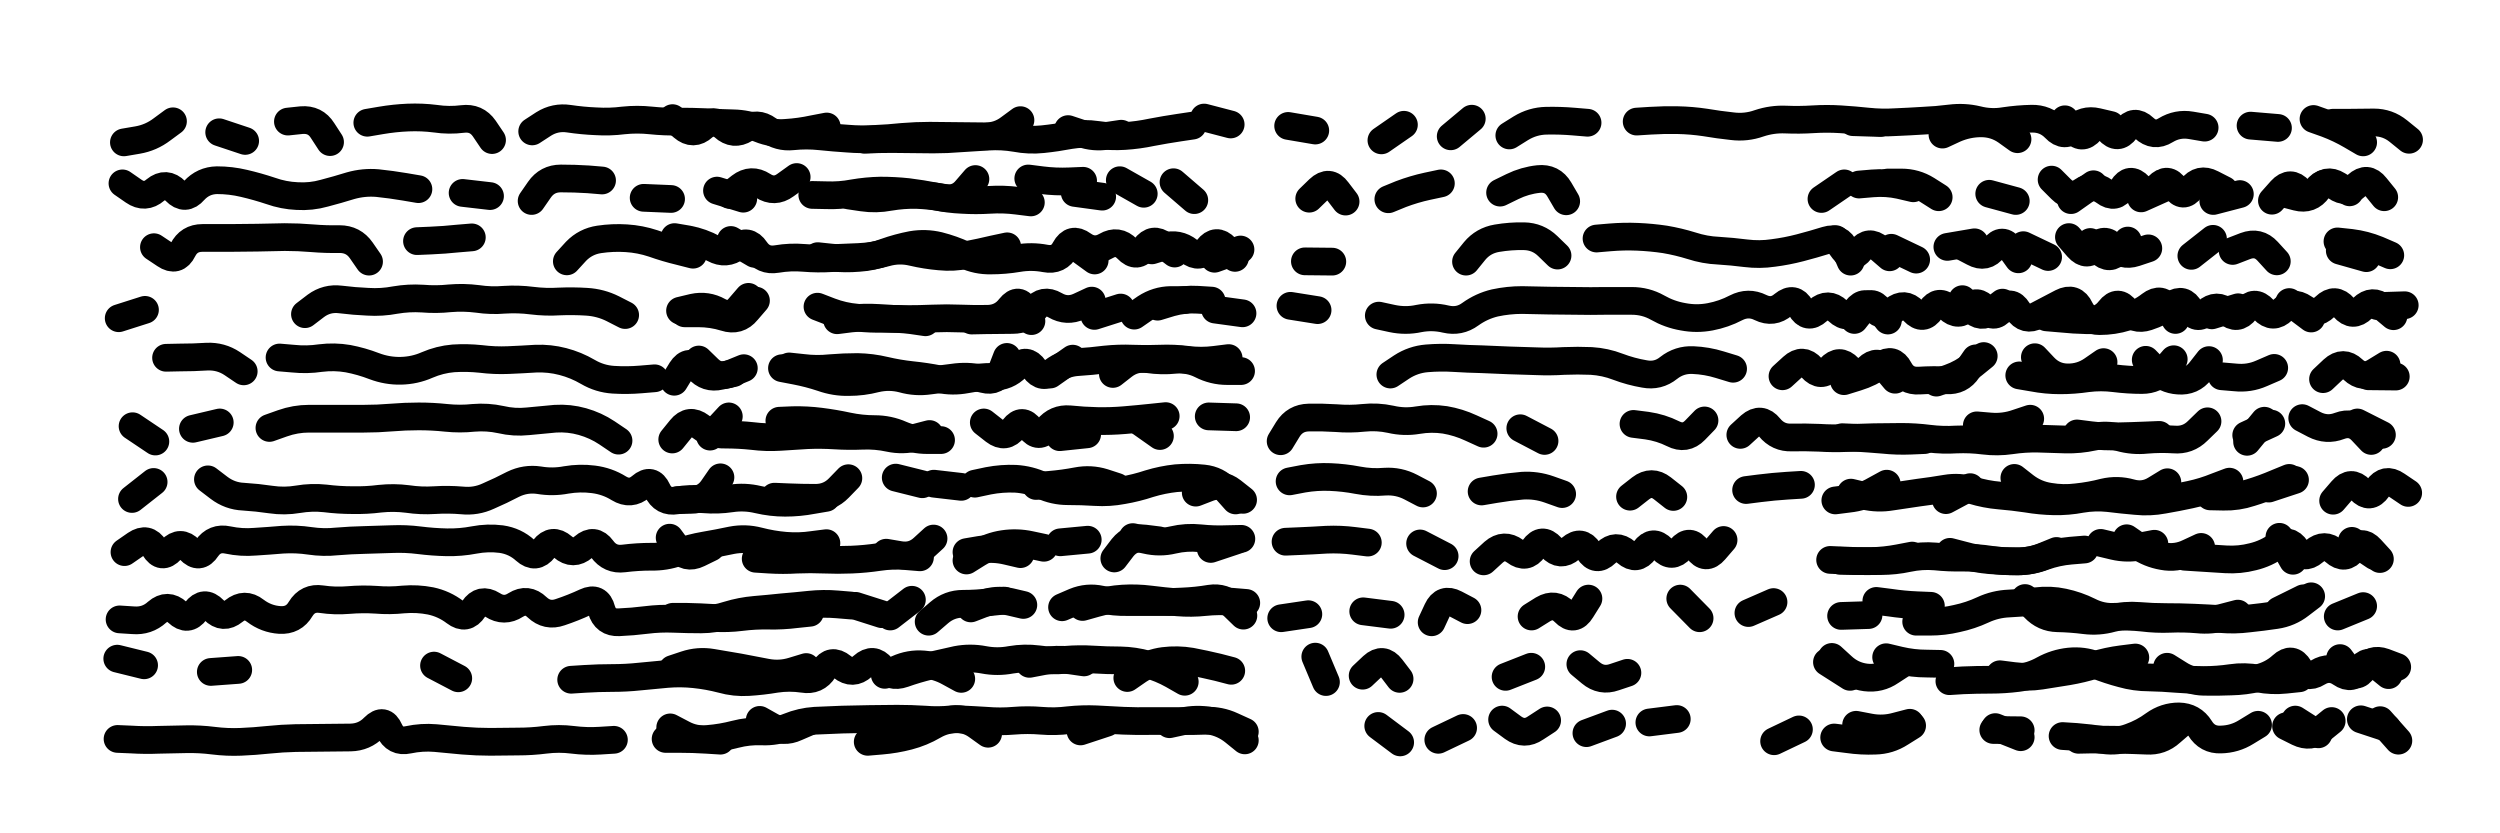
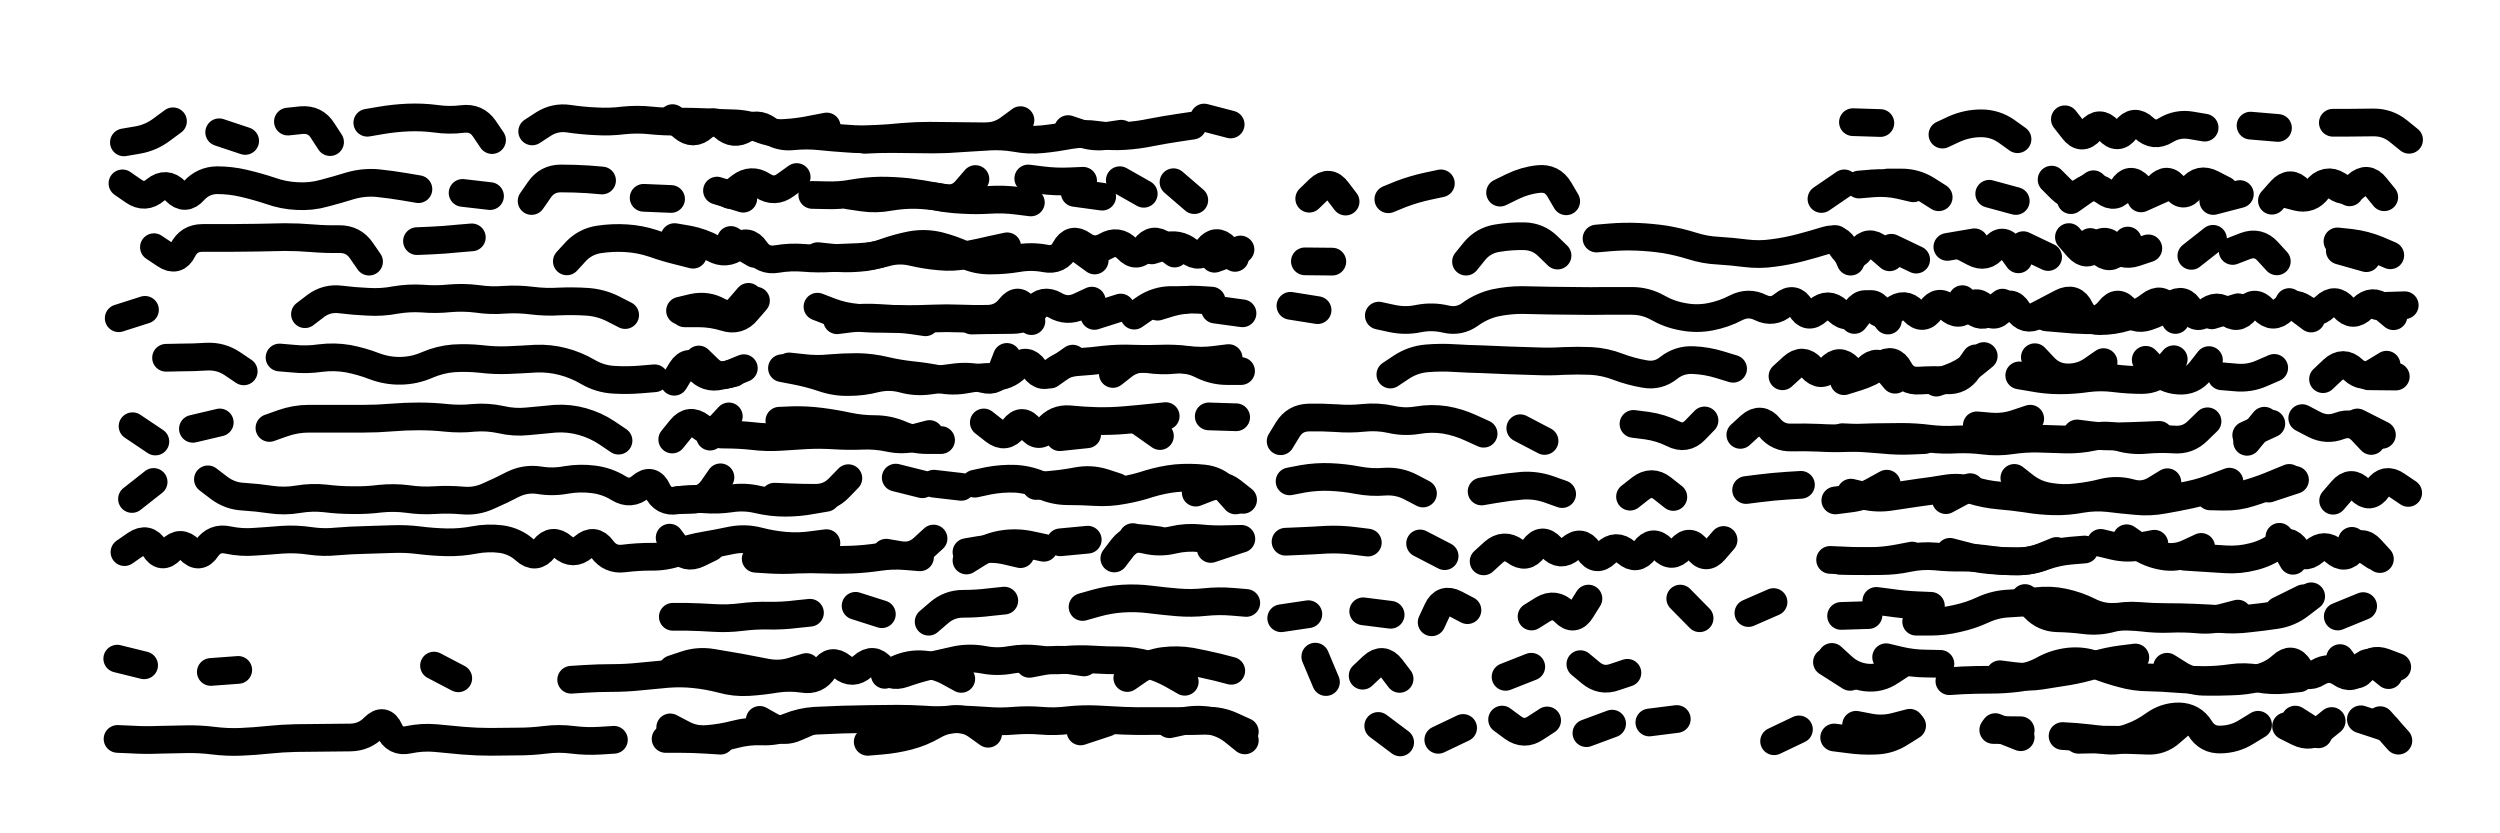
<svg xmlns="http://www.w3.org/2000/svg" viewBox="0 0 8658 2886">
  <title>Infinite Scribble #3022</title>
  <defs>
    <filter id="piece_3022_3_1_filter" x="-100" y="-100" width="8858" height="3086" filterUnits="userSpaceOnUse">
      <feGaussianBlur in="SourceGraphic" result="lineShape_1" stdDeviation="4800e-3" />
      <feColorMatrix in="lineShape_1" result="lineShape" type="matrix" values="1 0 0 0 0  0 1 0 0 0  0 0 1 0 0  0 0 0 5760e-3 -2880e-3" />
      <feGaussianBlur in="lineShape" result="shrank_blurred" stdDeviation="11000e-3" />
      <feColorMatrix in="shrank_blurred" result="shrank" type="matrix" values="1 0 0 0 0 0 1 0 0 0 0 0 1 0 0 0 0 0 9300e-3 -5800e-3" />
      <feColorMatrix in="lineShape" result="border_filled" type="matrix" values="0.6 0 0 0 -0.4  0 0.6 0 0 -0.4  0 0 0.6 0 -0.4  0 0 0 1 0" />
      <feComposite in="border_filled" in2="shrank" result="border" operator="out" />
      <feOffset in="lineShape" result="shapes_linestyle_bottom3" dx="23040e-3" dy="23040e-3" />
      <feOffset in="lineShape" result="shapes_linestyle_bottom2" dx="15360e-3" dy="15360e-3" />
      <feOffset in="lineShape" result="shapes_linestyle_bottom1" dx="7680e-3" dy="7680e-3" />
      <feMerge result="shapes_linestyle_bottom">
        <feMergeNode in="shapes_linestyle_bottom3" />
        <feMergeNode in="shapes_linestyle_bottom2" />
        <feMergeNode in="shapes_linestyle_bottom1" />
      </feMerge>
      <feGaussianBlur in="shapes_linestyle_bottom" result="shapes_linestyle_bottomcontent_blurred" stdDeviation="11000e-3" />
      <feColorMatrix in="shapes_linestyle_bottomcontent_blurred" result="shapes_linestyle_bottomcontent" type="matrix" values="1 0 0 0 0 0 1 0 0 0 0 0 1 0 0 0 0 0 9300e-3 -5800e-3" />
      <feColorMatrix in="shapes_linestyle_bottomcontent" result="shapes_linestyle_bottomdark" type="matrix" values="0.6 0 0 0 -0.1  0 0.6 0 0 -0.1  0 0 0.6 0 -0.1  0 0 0 1 0" />
      <feColorMatrix in="shapes_linestyle_bottom" result="shapes_linestyle_bottomborderblack" type="matrix" values="0.6 0 0 0 -0.4  0 0.6 0 0 -0.4  0 0 0.6 0 -0.4  0 0 0 1 0" />
      <feGaussianBlur in="lineShape" result="shapes_linestyle_frontshrank_blurred" stdDeviation="11000e-3" />
      <feColorMatrix in="shapes_linestyle_frontshrank_blurred" result="shapes_linestyle_frontshrank" type="matrix" values="1 0 0 0 0 0 1 0 0 0 0 0 1 0 0 0 0 0 9300e-3 -5800e-3" />
      <feMerge result="shapes_linestyle">
        <feMergeNode in="shapes_linestyle_bottomborderblack" />
        <feMergeNode in="shapes_linestyle_bottomdark" />
        <feMergeNode in="shapes_linestyle_frontshrank" />
      </feMerge>
      <feComposite in="shapes_linestyle" in2="shrank" result="shapes_linestyle_cropped" operator="over" />
      <feComposite in="border" in2="shapes_linestyle_cropped" result="shapes" operator="over" />
    </filter>
    <filter id="piece_3022_3_1_shadow" x="-100" y="-100" width="8858" height="3086" filterUnits="userSpaceOnUse">
      <feColorMatrix in="SourceGraphic" result="result_blackened" type="matrix" values="0 0 0 0 0  0 0 0 0 0  0 0 0 0 0  0 0 0 0.8 0" />
      <feGaussianBlur in="result_blackened" result="result_blurred" stdDeviation="28800e-3" />
      <feComposite in="SourceGraphic" in2="result_blurred" result="result" operator="over" />
    </filter>
    <filter id="piece_3022_3_1_overall" x="-100" y="-100" width="8858" height="3086" filterUnits="userSpaceOnUse">
      <feTurbulence result="background_texture_bumps" type="fractalNoise" baseFrequency="67e-3" numOctaves="3" />
      <feDiffuseLighting in="background_texture_bumps" result="background_texture" surfaceScale="1" diffuseConstant="2" lighting-color="#555">
        <feDistantLight azimuth="225" elevation="20" />
      </feDiffuseLighting>
      <feMorphology in="SourceGraphic" result="background_glow_1_thicken" operator="dilate" radius="29600e-3" />
      <feColorMatrix in="background_glow_1_thicken" result="background_glow_1_thicken_colored" type="matrix" values="1 0 0 0 -0.2  0 1 0 0 -0.2  0 0 1 0 -0.2  0 0 0 0.8 0" />
      <feGaussianBlur in="background_glow_1_thicken_colored" result="background_glow_1" stdDeviation="296000e-3" />
      <feMorphology in="SourceGraphic" result="background_glow_2_thicken" operator="dilate" radius="22200e-3" />
      <feColorMatrix in="background_glow_2_thicken" result="background_glow_2_thicken_colored" type="matrix" values="0 0 0 0 0  0 0 0 0 0  0 0 0 0 0  0 0 0 1 0" />
      <feGaussianBlur in="background_glow_2_thicken_colored" result="background_glow_2" stdDeviation="29600e-3" />
      <feComposite in="background_glow_1" in2="background_glow_2" result="background_glow" operator="out" />
      <feBlend in="background_glow" in2="background_texture" result="background_merged" mode="lighten" />
      <feColorMatrix in="background_merged" result="background" type="matrix" values="0.2 0 0 0 0  0 0.2 0 0 0  0 0 0.2 0 0  0 0 0 1 0" />
    </filter>
    <clipPath id="piece_3022_3_1_clip">
      <rect x="0" y="0" width="8658" height="2886" />
    </clipPath>
    <g id="layer_2" filter="url(#piece_3022_3_1_filter)" stroke-width="96" stroke-linecap="round" fill="none">
      <path d="M 1797 409 Q 1797 409 1837 383 Q 1877 358 1924 365 Q 1971 372 2018 374 Q 2066 377 2113 371 Q 2161 366 2208 371 Q 2256 376 2303 375 Q 2351 375 2398 377 Q 2446 380 2493 381 Q 2541 382 2585 400 Q 2629 418 2676 414 Q 2724 411 2770 401 L 2817 392 M 1226 379 Q 1226 379 1273 371 Q 1320 363 1367 361 Q 1415 359 1462 365 Q 1509 372 1556 366 Q 1604 360 1631 399 L 1658 439 M 713 412 L 803 442 M 553 374 Q 553 374 515 402 Q 477 431 430 439 L 383 447 M 1097 446 Q 1097 446 1071 406 Q 1046 366 998 370 L 951 375 M 4084 389 Q 4084 389 4037 396 Q 3990 403 3943 412 Q 3896 422 3848 425 Q 3801 428 3754 421 Q 3707 414 3660 422 Q 3613 431 3565 436 Q 3518 441 3471 432 Q 3424 424 3376 427 Q 3329 430 3281 433 Q 3234 437 3186 437 Q 3139 437 3091 436 Q 3044 435 2996 436 L 2949 438" stroke="hsl(260,100%,60%)" />
-       <path d="M 5452 379 Q 5452 379 5404 375 Q 5357 371 5309 372 Q 5262 373 5221 398 L 5181 423 M 7264 387 Q 7264 387 7217 376 Q 7171 365 7137 399 Q 7104 433 7071 398 Q 7038 364 6990 365 Q 6943 366 6896 373 Q 6849 381 6802 369 Q 6756 358 6708 364 Q 6661 370 6613 372 Q 6566 375 6518 377 Q 6471 380 6423 375 Q 6376 370 6328 367 Q 6281 364 6233 367 Q 6186 370 6138 368 Q 6091 366 6046 381 Q 6001 397 5953 391 Q 5906 386 5859 378 Q 5812 371 5764 370 Q 5717 369 5669 372 L 5622 375 M 7966 366 Q 7966 366 8011 382 Q 8056 399 8097 423 L 8138 447 M 4816 386 L 4738 440 M 4978 426 L 5051 365 M 4509 406 L 4415 390" stroke="hsl(207,100%,51%)" />
      <path d="M 2767 629 Q 2767 629 2814 630 Q 2862 632 2909 623 Q 2956 615 3003 614 Q 3051 614 3098 619 Q 3146 625 3192 634 Q 3239 644 3286 646 Q 3334 649 3381 646 Q 3429 643 3476 649 L 3524 655 M 2183 639 L 2278 643 M 1403 609 Q 1403 609 1356 601 Q 1309 593 1261 588 Q 1214 584 1168 597 Q 1123 611 1077 623 Q 1031 636 983 633 Q 936 631 891 615 Q 846 600 799 589 Q 753 578 705 578 Q 658 579 626 614 Q 595 650 562 616 Q 529 582 492 612 Q 456 643 417 616 L 378 589 M 1651 633 L 1556 622 M 3771 635 L 3676 622 M 4090 647 L 4018 585 M 2437 614 L 2528 642 M 1795 650 Q 1795 650 1822 611 Q 1849 572 1896 572 Q 1944 572 1991 575 L 2039 579" stroke="hsl(274,100%,59%)" />
      <path d="M 7657 612 Q 7657 612 7614 590 Q 7572 568 7543 606 Q 7514 644 7487 604 Q 7461 565 7428 599 Q 7395 634 7362 599 Q 7330 565 7305 605 Q 7280 646 7242 617 Q 7204 589 7165 616 Q 7126 643 7092 609 L 7059 576 M 4944 589 Q 4944 589 4897 599 Q 4851 609 4806 626 L 4762 644 M 6492 586 Q 6492 586 6539 586 Q 6587 586 6627 611 L 6668 637 M 6262 643 L 6341 589 M 4488 642 Q 4488 642 4522 609 Q 4557 576 4585 614 L 4614 652 M 8211 637 Q 8211 637 8181 600 Q 8152 563 8117 595 Q 8082 628 8043 600 Q 8005 572 7977 610 Q 7949 649 7917 613 Q 7886 578 7854 613 L 7822 649 M 5378 651 Q 5378 651 5354 610 Q 5330 569 5282 574 Q 5235 579 5192 600 L 5149 621 M 6843 625 L 6935 650" stroke="hsl(223,100%,54%)" />
      <path d="M 1917 859 Q 1917 859 1949 824 Q 1982 790 2029 783 Q 2076 776 2123 779 Q 2171 782 2216 797 Q 2261 813 2307 824 L 2354 836 M 1232 860 Q 1232 860 1205 821 Q 1178 782 1130 782 Q 1083 783 1035 779 Q 988 775 940 775 Q 893 776 845 777 Q 798 778 750 778 Q 703 778 655 778 Q 608 778 587 820 Q 566 863 526 836 L 487 810 M 4250 818 L 4160 850 M 2786 841 Q 2786 841 2833 846 Q 2881 851 2928 847 Q 2976 844 3020 827 Q 3065 811 3112 802 Q 3159 794 3205 805 Q 3252 817 3295 837 Q 3338 857 3385 856 Q 3433 856 3480 848 Q 3527 840 3574 849 Q 3621 858 3643 816 Q 3666 774 3704 802 Q 3743 830 3784 806 Q 3825 782 3858 816 Q 3891 851 3919 812 Q 3947 774 3984 803 L 4022 832 M 1588 776 Q 1588 776 1540 780 Q 1493 785 1445 787 L 1398 789 M 2485 785 L 2567 833" stroke="hsl(291,100%,59%)" />
      <path d="M 6747 806 Q 6747 806 6789 828 Q 6831 851 6859 813 Q 6888 775 6916 813 L 6944 852 M 7543 840 L 7618 781 M 6504 812 L 6590 853 M 5483 780 Q 5483 780 5530 776 Q 5578 772 5625 774 Q 5673 776 5720 783 Q 5767 791 5812 805 Q 5858 820 5905 822 Q 5953 825 6000 831 Q 6048 837 6095 830 Q 6142 824 6188 812 Q 6234 800 6279 786 Q 6325 772 6344 816 L 6363 860 M 8049 790 Q 8049 790 8096 795 Q 8144 801 8188 819 L 8232 838 M 4568 860 L 4473 859 M 5348 839 Q 5348 839 5314 806 Q 5280 773 5232 772 Q 5185 771 5138 779 Q 5091 787 5061 823 L 5031 860 M 7394 814 Q 7394 814 7349 829 Q 7304 844 7272 808 Q 7241 773 7211 810 Q 7182 847 7150 811 L 7119 775" stroke="hsl(238,100%,57%)" />
      <path d="M 2309 1030 Q 2309 1030 2355 1019 Q 2402 1009 2443 1032 Q 2485 1055 2515 1018 L 2546 982 M 365 1056 L 456 1027 M 3835 1019 L 3744 1048 M 4150 995 Q 4150 995 4102 992 Q 4055 989 4009 1002 L 3963 1016 M 1010 1042 Q 1010 1042 1048 1013 Q 1086 985 1133 991 Q 1181 997 1228 999 Q 1276 1002 1323 993 Q 1370 985 1417 988 Q 1465 992 1512 987 Q 1560 983 1607 989 Q 1654 996 1701 992 Q 1749 989 1796 995 Q 1844 1001 1891 998 Q 1939 996 1986 999 Q 2034 1002 2076 1023 L 2119 1045 M 2853 1063 Q 2853 1063 2900 1057 Q 2948 1052 2995 1055 Q 3043 1059 3090 1059 Q 3138 1059 3185 1057 Q 3233 1055 3280 1057 Q 3328 1059 3375 1058 Q 3423 1057 3452 1019 Q 3482 982 3504 1024 L 3526 1066" stroke="hsl(310,100%,57%)" />
      <path d="M 7614 1046 L 7705 1018 M 7488 1062 Q 7488 1062 7463 1021 Q 7439 981 7401 1010 Q 7364 1039 7318 1052 Q 7273 1066 7225 1066 Q 7178 1066 7157 1023 Q 7137 980 7094 1002 Q 7052 1024 7010 1046 Q 6968 1069 6942 1029 Q 6917 989 6887 1026 Q 6857 1063 6829 1024 Q 6802 986 6769 1020 Q 6736 1054 6702 1021 Q 6668 988 6641 1027 Q 6614 1067 6581 1032 Q 6549 998 6512 1028 Q 6476 1059 6444 1024 Q 6412 989 6383 1026 Q 6354 1064 6319 1031 Q 6285 999 6249 1030 Q 6214 1062 6190 1020 Q 6167 979 6130 1009 Q 6094 1040 6051 1019 Q 6009 998 5966 1020 Q 5924 1042 5877 1051 Q 5830 1060 5783 1051 Q 5736 1043 5694 1019 Q 5653 996 5605 996 Q 5558 996 5510 996 Q 5463 997 5415 996 Q 5368 996 5320 995 Q 5273 994 5225 993 Q 5178 993 5131 1003 Q 5085 1014 5046 1042 Q 5008 1070 4961 1059 Q 4915 1048 4868 1057 Q 4822 1067 4775 1057 L 4729 1047 M 4517 1028 L 4423 1013 M 7882 1000 L 7958 1057 M 8187 1014 L 8282 1011" stroke="hsl(252,100%,57%)" />
      <path d="M 922 1192 Q 922 1192 969 1196 Q 1017 1201 1064 1194 Q 1112 1188 1159 1196 Q 1206 1205 1250 1222 Q 1295 1239 1342 1238 Q 1390 1237 1433 1218 Q 1477 1199 1524 1195 Q 1572 1192 1619 1197 Q 1667 1203 1714 1201 Q 1762 1199 1809 1196 Q 1857 1194 1903 1206 Q 1949 1218 1990 1242 Q 2031 1266 2078 1269 Q 2126 1272 2173 1268 L 2221 1264 M 3669 1196 L 3591 1251 M 2662 1229 Q 2662 1229 2709 1238 Q 2756 1247 2801 1262 Q 2846 1278 2893 1277 Q 2941 1277 2987 1265 Q 3034 1254 3080 1266 Q 3126 1279 3173 1272 Q 3220 1266 3267 1260 Q 3315 1255 3361 1267 Q 3407 1279 3424 1234 L 3441 1190 M 3808 1249 Q 3808 1249 3845 1220 Q 3883 1191 3930 1198 Q 3977 1205 4024 1200 Q 4072 1196 4114 1217 Q 4157 1239 4204 1239 L 4252 1239 M 529 1193 Q 529 1193 576 1192 Q 624 1192 671 1189 Q 719 1187 758 1213 L 798 1240 M 2530 1229 Q 2530 1229 2486 1247 Q 2442 1265 2408 1232 L 2374 1199" stroke="hsl(339,100%,54%)" />
      <path d="M 6660 1279 Q 6660 1279 6705 1263 Q 6750 1247 6787 1217 L 6824 1187 M 4769 1251 Q 4769 1251 4808 1225 Q 4848 1199 4895 1195 Q 4943 1191 4990 1194 Q 5038 1197 5085 1198 Q 5133 1200 5180 1202 Q 5228 1204 5275 1205 Q 5323 1207 5370 1204 Q 5418 1202 5465 1204 Q 5513 1207 5557 1224 Q 5602 1241 5649 1249 Q 5696 1258 5733 1228 Q 5770 1199 5817 1201 Q 5865 1203 5910 1217 L 5956 1231 M 6517 1269 Q 6517 1269 6486 1232 Q 6456 1196 6422 1229 Q 6389 1263 6356 1228 Q 6324 1194 6292 1229 Q 6260 1264 6228 1228 Q 6197 1193 6162 1225 L 6127 1257 M 7001 1191 Q 7001 1191 7033 1225 Q 7066 1260 7113 1261 Q 7161 1262 7200 1235 L 7239 1208 M 7604 1201 Q 7604 1201 7575 1238 Q 7546 1276 7498 1272 Q 7451 1269 7418 1234 L 7385 1200 M 8156 1257 L 8251 1258" stroke="hsl(264,100%,57%)" />
      <path d="M 2413 1466 L 2478 1396 M 887 1436 Q 887 1436 932 1420 Q 977 1404 1024 1404 Q 1072 1404 1119 1404 Q 1167 1404 1214 1404 Q 1262 1404 1309 1400 Q 1357 1396 1404 1396 Q 1452 1396 1499 1401 Q 1547 1406 1594 1401 Q 1642 1397 1688 1407 Q 1735 1418 1782 1413 Q 1830 1408 1877 1404 Q 1925 1401 1971 1414 Q 2017 1427 2056 1453 L 2096 1480 M 3361 1417 Q 3361 1417 3398 1446 Q 3436 1475 3465 1437 Q 3494 1400 3522 1438 Q 3551 1476 3581 1439 Q 3611 1402 3658 1406 Q 3706 1411 3753 1412 Q 3801 1413 3848 1409 Q 3896 1405 3943 1400 L 3991 1395 M 413 1430 L 492 1483 M 2653 1411 Q 2653 1411 2700 1409 Q 2748 1408 2795 1414 Q 2843 1420 2889 1430 Q 2936 1440 2983 1440 Q 3031 1440 3074 1459 Q 3118 1478 3165 1478 L 3213 1478 M 4140 1396 L 4235 1399 M 622 1439 L 715 1417" stroke="hsl(2,100%,54%)" />
      <path d="M 7599 1413 Q 7599 1413 7565 1446 Q 7531 1480 7483 1476 Q 7436 1473 7388 1477 Q 7341 1482 7295 1469 Q 7249 1457 7202 1467 Q 7156 1477 7108 1476 Q 7061 1475 7013 1473 Q 6966 1472 6919 1479 Q 6872 1486 6824 1480 Q 6777 1474 6729 1476 Q 6682 1479 6634 1473 Q 6587 1467 6539 1467 Q 6492 1467 6444 1468 Q 6397 1469 6349 1471 Q 6302 1473 6254 1470 Q 6207 1468 6159 1469 Q 6112 1471 6082 1434 Q 6052 1397 6016 1428 L 5981 1460 M 5219 1437 L 5303 1481 M 7927 1402 Q 7927 1402 7969 1424 Q 8012 1446 8056 1429 Q 8101 1412 8133 1446 L 8166 1481 M 5611 1422 Q 5611 1422 5658 1428 Q 5706 1435 5748 1456 Q 5791 1478 5824 1444 L 5857 1410 M 4389 1482 Q 4389 1482 4414 1441 Q 4439 1401 4486 1400 Q 4534 1399 4581 1402 Q 4629 1406 4676 1401 Q 4724 1396 4770 1406 Q 4817 1417 4864 1409 Q 4911 1401 4958 1408 Q 5005 1416 5048 1436 L 5092 1456 M 7796 1411 L 7736 1484" stroke="hsl(279,100%,56%)" />
      <path d="M 3148 1631 L 3056 1608 M 2815 1678 Q 2815 1678 2768 1686 Q 2721 1695 2673 1695 Q 2626 1695 2579 1684 Q 2533 1673 2486 1680 Q 2439 1687 2391 1683 Q 2344 1679 2297 1687 Q 2250 1695 2230 1651 Q 2210 1608 2174 1639 Q 2138 1670 2097 1645 Q 2057 1620 2009 1614 Q 1962 1608 1915 1616 Q 1868 1625 1821 1617 Q 1774 1610 1731 1631 Q 1689 1653 1645 1672 Q 1602 1692 1554 1687 Q 1507 1683 1459 1686 Q 1412 1689 1365 1682 Q 1318 1676 1270 1681 Q 1223 1687 1175 1686 Q 1128 1686 1080 1680 Q 1033 1675 986 1683 Q 939 1691 892 1684 Q 845 1677 797 1674 Q 750 1672 712 1643 L 674 1614 M 486 1623 L 411 1682 M 4233 1687 Q 4233 1687 4201 1651 Q 4170 1616 4122 1611 Q 4075 1606 4027 1610 Q 3980 1615 3934 1629 Q 3889 1644 3842 1652 Q 3795 1661 3747 1658 Q 3700 1655 3652 1655 Q 3605 1655 3562 1635 Q 3519 1615 3471 1612 Q 3424 1610 3377 1619 L 3330 1629" stroke="hsl(339,100%,54%)" />
      <path d="M 7811 1646 L 7902 1616 M 6364 1660 Q 6364 1660 6410 1671 Q 6457 1682 6504 1674 Q 6551 1667 6598 1660 Q 6646 1654 6693 1646 Q 6740 1638 6785 1652 Q 6831 1666 6878 1670 Q 6926 1674 6973 1681 Q 7020 1689 7067 1690 Q 7115 1691 7162 1682 Q 7209 1674 7256 1679 Q 7304 1685 7351 1689 Q 7399 1694 7446 1685 Q 7493 1677 7539 1667 Q 7586 1657 7630 1639 L 7675 1622 M 5085 1656 Q 5085 1656 5132 1648 Q 5179 1640 5226 1636 Q 5274 1633 5319 1649 L 5364 1665 M 6001 1651 Q 6001 1651 6048 1645 Q 6096 1639 6143 1636 L 6191 1633 M 5599 1674 Q 5599 1674 5636 1645 Q 5674 1616 5711 1645 L 5749 1675 M 4882 1663 Q 4882 1663 4840 1641 Q 4798 1619 4750 1622 Q 4703 1626 4656 1617 Q 4609 1608 4561 1606 Q 4514 1604 4467 1612 L 4420 1621" stroke="hsl(264,100%,57%)" />
      <path d="M 3488 1873 Q 3488 1873 3441 1862 Q 3395 1851 3348 1858 L 3301 1866 M 3721 1823 L 3626 1832 M 2816 1835 Q 2816 1835 2769 1841 Q 2722 1848 2674 1844 Q 2627 1840 2581 1828 Q 2535 1816 2488 1825 Q 2441 1835 2394 1843 Q 2347 1851 2302 1867 Q 2257 1883 2209 1882 Q 2162 1882 2114 1888 Q 2067 1894 2039 1855 Q 2011 1817 1975 1848 Q 1939 1879 1903 1848 Q 1867 1817 1838 1854 Q 1809 1892 1773 1860 Q 1738 1828 1690 1821 Q 1643 1815 1596 1824 Q 1549 1833 1501 1832 Q 1454 1831 1406 1825 Q 1359 1819 1311 1821 Q 1264 1823 1216 1824 Q 1169 1825 1121 1829 Q 1074 1834 1027 1827 Q 980 1820 932 1823 Q 885 1827 837 1830 Q 790 1834 743 1824 Q 697 1814 670 1853 Q 644 1893 611 1858 Q 579 1824 546 1858 Q 514 1893 489 1852 Q 464 1812 424 1839 L 385 1866 M 3023 1868 Q 3023 1868 3070 1876 Q 3117 1884 3152 1851 L 3187 1819 M 3877 1814 Q 3877 1814 3923 1824 Q 3970 1835 4016 1824 Q 4063 1813 4110 1818 Q 4158 1823 4205 1821 L 4253 1820" stroke="hsl(310,100%,57%)" />
      <path d="M 7319 1818 Q 7319 1818 7358 1845 Q 7397 1872 7444 1880 Q 7491 1889 7534 1868 L 7577 1848 M 6707 1865 Q 6707 1865 6753 1877 Q 6799 1890 6846 1894 Q 6894 1898 6941 1898 Q 6989 1898 7033 1881 Q 7078 1865 7125 1861 L 7173 1857 M 4872 1836 L 4957 1880 M 6292 1893 Q 6292 1893 6339 1895 Q 6387 1898 6434 1897 Q 6482 1896 6529 1887 L 6576 1878 M 5923 1824 Q 5923 1824 5892 1860 Q 5861 1896 5833 1857 Q 5806 1818 5775 1854 Q 5744 1890 5711 1855 Q 5678 1821 5650 1859 Q 5622 1898 5586 1867 Q 5550 1836 5516 1869 Q 5482 1902 5456 1862 Q 5430 1822 5394 1853 Q 5358 1884 5326 1849 Q 5294 1814 5266 1853 Q 5239 1892 5201 1863 Q 5163 1835 5127 1866 L 5092 1898 M 7848 1813 L 7895 1896 M 4691 1833 Q 4691 1833 4643 1827 Q 4596 1821 4548 1823 Q 4501 1826 4453 1828 L 4406 1830 M 8099 1827 L 8178 1880" stroke="hsl(252,100%,57%)" />
-       <path d="M 2901 2051 Q 2901 2051 2853 2047 Q 2806 2043 2758 2048 Q 2711 2053 2663 2057 Q 2616 2062 2568 2066 Q 2521 2070 2475 2084 Q 2430 2099 2382 2099 Q 2335 2099 2287 2097 Q 2240 2095 2192 2101 Q 2145 2107 2097 2109 Q 2050 2111 2037 2065 Q 2025 2019 1982 2039 Q 1939 2059 1894 2074 Q 1849 2090 1814 2057 Q 1780 2024 1740 2049 Q 1700 2075 1660 2049 Q 1620 2024 1594 2063 Q 1568 2103 1530 2074 Q 1492 2045 1445 2035 Q 1399 2026 1351 2030 Q 1304 2035 1256 2031 Q 1209 2028 1161 2032 Q 1114 2036 1067 2029 Q 1020 2022 995 2063 Q 971 2104 923 2101 Q 876 2098 838 2069 Q 801 2040 764 2070 Q 727 2100 694 2066 Q 661 2032 632 2070 Q 604 2108 569 2075 Q 534 2043 498 2074 Q 463 2106 415 2102 L 368 2099 M 3112 2031 L 3037 2089 M 3498 2049 Q 3498 2049 3451 2038 Q 3405 2028 3360 2044 L 3316 2061 M 3632 2057 Q 3632 2057 3676 2038 Q 3720 2020 3766 2030 Q 3813 2040 3860 2039 Q 3908 2039 3955 2039 Q 4003 2040 4050 2037 Q 4098 2035 4145 2027 Q 4192 2020 4226 2053 L 4260 2086" stroke="hsl(291,100%,59%)" />
      <path d="M 6967 2025 Q 6967 2025 6999 2059 Q 7032 2094 7079 2095 Q 7127 2096 7174 2102 Q 7222 2108 7268 2095 Q 7314 2083 7361 2087 Q 7409 2091 7456 2091 Q 7504 2091 7551 2093 Q 7599 2095 7646 2098 Q 7694 2102 7741 2096 Q 7789 2091 7836 2084 Q 7883 2077 7920 2048 L 7958 2019 M 5258 2089 Q 5258 2089 5298 2064 Q 5339 2040 5372 2074 Q 5405 2108 5430 2067 L 5455 2027 M 4391 2095 L 4485 2081 M 4675 2071 L 4770 2083 M 5036 2067 Q 5036 2067 4994 2045 Q 4952 2023 4932 2066 L 4912 2109 M 6009 2077 L 6096 2039 M 6452 2035 Q 6452 2035 6499 2041 Q 6546 2048 6593 2050 L 6641 2052 M 5773 2027 L 5840 2095" stroke="hsl(238,100%,57%)" />
      <path d="M 1457 2259 L 1541 2303 M 684 2281 L 779 2274 M 1932 2308 Q 1932 2308 1979 2305 Q 2027 2302 2074 2302 Q 2122 2302 2169 2297 Q 2217 2292 2264 2288 Q 2312 2284 2359 2289 Q 2407 2294 2453 2306 Q 2499 2319 2546 2316 Q 2594 2313 2641 2305 Q 2688 2298 2735 2305 Q 2782 2313 2807 2273 Q 2833 2233 2870 2263 Q 2907 2293 2942 2261 Q 2978 2229 3008 2266 Q 3038 2303 3083 2287 Q 3128 2271 3174 2260 Q 3221 2249 3267 2239 Q 3314 2230 3361 2239 Q 3408 2248 3455 2239 Q 3502 2231 3549 2237 Q 3597 2244 3644 2239 Q 3692 2235 3739 2238 Q 3787 2241 3834 2241 Q 3882 2242 3928 2255 Q 3974 2268 4015 2291 L 4057 2315 M 360 2235 L 453 2258" stroke="hsl(274,100%,59%)" />
      <path d="M 6880 2289 Q 6880 2289 6927 2295 Q 6975 2301 7022 2294 Q 7069 2287 7116 2279 Q 7163 2271 7208 2257 Q 7254 2243 7301 2237 L 7349 2231 M 5427 2254 Q 5427 2254 5463 2284 Q 5500 2315 5545 2299 L 5590 2284 M 8226 2292 Q 8226 2292 8189 2262 Q 8152 2232 8126 2272 Q 8100 2312 8061 2285 Q 8022 2258 7981 2283 Q 7941 2308 7916 2267 Q 7892 2227 7857 2259 Q 7822 2291 7775 2302 Q 7729 2313 7681 2314 Q 7634 2316 7586 2315 Q 7539 2314 7499 2288 L 7459 2263 M 6486 2230 Q 6486 2230 6532 2241 Q 6579 2252 6626 2252 L 6674 2253 M 6281 2247 L 6361 2298 M 4673 2294 Q 4673 2294 4708 2261 Q 4743 2229 4772 2267 L 4801 2305 M 4509 2228 L 4546 2316 M 5168 2298 L 5257 2263" stroke="hsl(223,100%,54%)" />
      <path d="M 2755 2454 Q 2755 2454 2711 2473 Q 2668 2493 2626 2470 L 2585 2447 M 2080 2516 Q 2080 2516 2032 2519 Q 1985 2522 1937 2516 Q 1890 2510 1842 2516 Q 1795 2522 1747 2522 Q 1700 2523 1652 2523 Q 1605 2523 1557 2519 Q 1510 2515 1462 2510 Q 1415 2506 1368 2516 Q 1322 2526 1302 2482 Q 1283 2439 1249 2473 Q 1216 2507 1168 2508 Q 1121 2509 1073 2509 Q 1026 2509 978 2510 Q 931 2511 883 2516 Q 836 2521 788 2523 Q 741 2525 693 2519 Q 646 2513 598 2514 Q 551 2515 503 2516 Q 456 2518 408 2515 L 361 2513 M 4265 2488 Q 4265 2488 4221 2468 Q 4178 2448 4130 2450 Q 4083 2452 4035 2451 Q 3988 2451 3940 2451 Q 3893 2452 3845 2450 Q 3798 2448 3750 2445 Q 3703 2443 3655 2448 Q 3608 2454 3560 2450 Q 3513 2446 3465 2450 Q 3418 2454 3370 2450 Q 3323 2447 3275 2445 Q 3228 2443 3187 2467 Q 3146 2491 3100 2503 Q 3054 2515 3006 2519 L 2959 2523 M 2259 2513 Q 2259 2513 2306 2513 Q 2354 2513 2401 2516 L 2449 2519" stroke="hsl(260,100%,60%)" />
      <path d="M 5156 2446 Q 5156 2446 5194 2474 Q 5233 2502 5272 2475 L 5312 2449 M 7903 2446 L 7983 2497 M 7097 2503 Q 7097 2503 7144 2506 Q 7192 2510 7239 2517 Q 7286 2524 7331 2507 Q 7376 2491 7414 2463 Q 7453 2435 7500 2435 Q 7548 2436 7573 2476 Q 7598 2517 7645 2515 Q 7693 2514 7733 2489 L 7774 2464 M 6098 2521 L 6184 2480 M 5448 2493 L 5537 2460 M 5666 2456 L 5761 2444 M 8221 2475 L 8130 2445 M 6306 2508 Q 6306 2508 6353 2514 Q 6401 2521 6448 2519 Q 6496 2518 6536 2492 L 6576 2467 M 4935 2516 L 5021 2475 M 6864 2472 L 6952 2507 M 4727 2468 L 4803 2525" stroke="hsl(207,100%,51%)" />
    </g>
    <g id="layer_1" filter="url(#piece_3022_3_1_filter)" stroke-width="96" stroke-linecap="round" fill="none">
      <path d="M 3488 370 Q 3488 370 3450 398 Q 3412 427 3364 426 Q 3317 426 3269 425 Q 3222 424 3174 424 Q 3127 424 3079 428 Q 3032 433 2984 435 Q 2937 438 2889 434 Q 2842 431 2794 426 Q 2747 421 2699 426 Q 2652 431 2614 403 Q 2576 375 2535 400 Q 2495 425 2460 393 Q 2425 361 2390 393 Q 2355 425 2319 394 L 2283 363 M 4216 385 L 4124 361 M 3837 417 Q 3837 417 3790 424 Q 3743 432 3698 416 L 3653 401" stroke="hsl(300,100%,65%)" />
      <path d="M 6681 420 Q 6681 420 6724 400 Q 6768 381 6815 381 Q 6863 381 6902 408 L 6941 436 M 7748 389 L 7843 397 M 7589 396 Q 7589 396 7542 388 Q 7495 380 7454 405 Q 7414 430 7379 397 Q 7345 365 7316 403 Q 7288 441 7256 405 Q 7225 370 7194 406 Q 7163 442 7134 404 L 7105 367 M 8033 379 Q 8033 379 8080 379 Q 8128 379 8175 378 Q 8223 378 8260 408 L 8297 438 M 6371 377 L 6466 380" stroke="hsl(247,100%,63%)" />
      <path d="M 2481 629 Q 2481 629 2518 600 Q 2556 571 2596 597 Q 2636 623 2674 595 L 2713 567 M 3332 574 Q 3332 574 3301 610 Q 3271 647 3224 639 Q 3177 631 3129 629 Q 3082 628 3035 636 Q 2988 645 2941 638 L 2894 631 M 3915 625 L 3832 578 M 3705 580 Q 3705 580 3657 582 Q 3610 584 3562 578 L 3515 572" stroke="hsl(327,100%,62%)" />
      <path d="M 6392 593 Q 6392 593 6439 589 Q 6487 585 6533 595 L 6580 606 M 7863 624 Q 7863 624 7909 636 Q 7955 648 7982 609 Q 8010 570 8050 595 L 8091 620 M 7619 650 L 7711 626 M 7126 647 L 7204 592 M 7456 602 L 7369 641" stroke="hsl(260,100%,63%)" />
      <path d="M 3442 807 Q 3442 807 3395 817 Q 3349 828 3302 837 Q 3256 847 3208 842 Q 3161 838 3114 827 Q 3068 816 3022 829 Q 2976 842 2928 844 Q 2881 846 2833 848 Q 2786 851 2738 847 Q 2691 843 2644 851 Q 2597 859 2570 819 Q 2544 780 2506 809 Q 2468 838 2426 815 Q 2384 792 2337 783 L 2290 775 M 3943 821 Q 3943 821 3988 807 Q 4034 794 4071 823 Q 4108 853 4137 815 Q 4166 778 4198 812 L 4231 847 M 3668 800 L 3745 856" stroke="hsl(0,100%,61%)" />
      <path d="M 7686 823 Q 7686 823 7730 806 Q 7775 789 7807 824 L 7839 859 M 6961 803 L 7047 844 M 7323 787 Q 7323 787 7291 823 Q 7260 859 7226 825 L 7193 792 M 8057 822 L 8149 848 M 6698 809 L 6792 793 M 6498 845 Q 6498 845 6462 814 Q 6426 783 6397 820 Q 6368 858 6339 820 L 6311 782" stroke="hsl(273,100%,62%)" />
      <path d="M 2325 1039 Q 2325 1039 2372 1039 Q 2420 1039 2465 1053 Q 2511 1068 2541 1031 L 2572 995 M 3159 1070 Q 3159 1070 3111 1063 Q 3064 1057 3016 1058 Q 2969 1059 2921 1054 Q 2874 1050 2829 1033 L 2785 1016 M 4257 1039 L 4162 1026 M 4056 993 Q 4056 993 4008 993 Q 3961 994 3921 1020 L 3882 1047 M 3319 1064 Q 3319 1064 3366 1063 Q 3414 1062 3461 1062 Q 3509 1062 3538 1024 Q 3567 987 3608 1011 Q 3649 1035 3692 1015 L 3735 995" stroke="hsl(8,100%,61%)" />
      <path d="M 6750 990 Q 6750 990 6782 1025 Q 6814 1061 6851 1031 L 6889 1002 M 8243 1049 Q 8243 1049 8206 1018 Q 8170 988 8136 1021 Q 8102 1055 8071 1019 Q 8040 983 8006 1016 Q 7972 1049 7933 1021 Q 7894 994 7860 1027 Q 7826 1061 7793 1026 Q 7761 991 7731 1028 Q 7702 1066 7666 1034 Q 7631 1003 7595 1035 Q 7560 1067 7538 1025 Q 7516 983 7476 1009 Q 7437 1036 7391 1051 Q 7346 1066 7317 1028 Q 7289 990 7260 1027 Q 7231 1065 7183 1063 Q 7136 1062 7088 1057 L 7041 1053 M 6376 1062 Q 6376 1062 6405 1025 Q 6435 988 6463 1026 L 6492 1064" stroke="hsl(289,100%,61%)" />
      <path d="M 2687 1223 Q 2687 1223 2734 1228 Q 2782 1234 2829 1229 Q 2877 1225 2924 1225 Q 2972 1226 3018 1237 Q 3065 1248 3112 1253 Q 3160 1258 3206 1267 Q 3253 1277 3300 1268 Q 3347 1259 3394 1259 Q 3442 1259 3475 1225 Q 3509 1192 3536 1231 Q 3564 1270 3601 1240 Q 3639 1211 3686 1208 Q 3734 1205 3781 1199 Q 3829 1194 3876 1196 Q 3924 1198 3971 1196 Q 4019 1194 4066 1200 Q 4114 1206 4161 1200 L 4209 1194 M 2495 1246 Q 2495 1246 2448 1256 Q 2402 1267 2371 1231 Q 2340 1195 2314 1235 L 2289 1276" stroke="hsl(18,100%,62%)" />
      <path d="M 7648 1257 Q 7648 1257 7695 1261 Q 7743 1266 7786 1247 L 7830 1228 M 8219 1217 Q 8219 1217 8178 1242 Q 8138 1267 8103 1234 Q 8069 1202 8034 1234 L 7999 1267 M 6796 1195 Q 6796 1195 6769 1234 Q 6743 1274 6695 1271 Q 6648 1269 6600 1272 Q 6553 1275 6531 1233 Q 6509 1191 6470 1218 Q 6431 1246 6385 1260 L 6340 1274 M 7482 1198 Q 7482 1198 7451 1234 Q 7420 1270 7372 1270 Q 7325 1270 7277 1264 Q 7230 1258 7183 1264 Q 7136 1271 7088 1271 Q 7041 1271 6994 1262 L 6947 1254" stroke="hsl(307,100%,60%)" />
      <path d="M 3719 1458 L 3624 1468 M 3971 1464 L 3893 1409 M 3173 1457 Q 3173 1457 3127 1469 Q 3081 1481 3034 1471 Q 2988 1461 2940 1463 Q 2893 1465 2845 1462 Q 2798 1459 2750 1461 Q 2703 1464 2655 1467 Q 2608 1470 2560 1464 Q 2513 1459 2465 1459 Q 2418 1460 2380 1431 Q 2342 1402 2312 1439 L 2282 1476" stroke="hsl(26,100%,62%)" />
      <path d="M 6800 1427 Q 6800 1427 6847 1431 Q 6895 1435 6940 1419 L 6985 1404 M 7147 1455 Q 7147 1455 7194 1461 Q 7242 1467 7289 1465 Q 7337 1464 7384 1462 L 7432 1460 M 7733 1461 L 7820 1421 M 6619 1478 Q 6619 1478 6571 1480 Q 6524 1482 6476 1477 Q 6429 1473 6381 1470 L 6334 1468 M 8118 1417 L 8203 1460" stroke="hsl(336,100%,57%)" />
      <path d="M 3283 1640 L 3188 1629 M 2449 1607 Q 2449 1607 2422 1646 Q 2395 1685 2347 1685 L 2300 1686 M 4095 1660 Q 4095 1660 4139 1643 Q 4184 1626 4221 1655 L 4259 1685 M 3822 1640 Q 3822 1640 3776 1625 Q 3731 1611 3684 1620 Q 3637 1629 3589 1633 L 3542 1637 M 2892 1610 Q 2892 1610 2859 1644 Q 2826 1678 2778 1678 Q 2731 1678 2683 1676 L 2636 1674" stroke="hsl(18,100%,62%)" />
      <path d="M 7608 1673 Q 7608 1673 7655 1674 Q 7703 1675 7748 1660 Q 7794 1646 7838 1627 L 7882 1609 M 6930 1609 Q 6930 1609 6967 1638 Q 7005 1667 7052 1674 Q 7099 1682 7146 1676 Q 7194 1671 7240 1659 Q 7287 1648 7333 1661 Q 7379 1674 7419 1649 L 7460 1624 M 8294 1661 Q 8294 1661 8254 1634 Q 8215 1607 8188 1646 Q 8161 1685 8128 1650 Q 8096 1616 8065 1652 L 8034 1688 M 6693 1686 L 6777 1641 M 6310 1687 Q 6310 1687 6357 1681 Q 6405 1676 6446 1652 L 6488 1629" stroke="hsl(307,100%,60%)" />
      <path d="M 3569 1851 Q 3569 1851 3522 1841 Q 3476 1831 3429 1838 Q 3382 1845 3341 1870 L 3301 1895 M 2571 1889 Q 2571 1889 2618 1892 Q 2666 1895 2713 1892 Q 2761 1890 2808 1892 Q 2856 1894 2903 1892 Q 2951 1890 2998 1883 Q 3045 1876 3092 1880 L 3140 1884 M 4147 1855 L 4237 1825 M 2416 1850 Q 2416 1850 2373 1871 Q 2330 1892 2301 1854 L 2273 1816 M 3813 1888 Q 3813 1888 3842 1850 Q 3872 1813 3919 1819 L 3967 1825" stroke="hsl(8,100%,61%)" />
      <path d="M 7229 1834 Q 7229 1834 7275 1845 Q 7322 1856 7368 1846 L 7415 1837 M 8196 1890 Q 8196 1890 8164 1855 Q 8132 1820 8103 1858 Q 8075 1896 8039 1864 Q 8004 1833 7968 1864 Q 7932 1895 7906 1855 Q 7880 1816 7841 1843 Q 7802 1871 7756 1882 Q 7710 1894 7662 1891 Q 7615 1888 7567 1885 L 7520 1882 M 7076 1862 Q 7076 1862 7032 1880 Q 6988 1898 6940 1898 Q 6893 1899 6846 1892 Q 6799 1885 6751 1885 Q 6704 1886 6656 1881 Q 6609 1877 6562 1887 Q 6516 1897 6468 1897 Q 6421 1898 6373 1897 L 6326 1896" stroke="hsl(289,100%,61%)" />
      <path d="M 2759 2076 Q 2759 2076 2711 2081 Q 2664 2087 2616 2086 Q 2569 2085 2521 2091 Q 2474 2097 2426 2094 Q 2379 2091 2331 2090 L 2284 2090 M 3432 2034 Q 3432 2034 3384 2039 Q 3337 2045 3289 2045 Q 3242 2045 3206 2076 L 3170 2107 M 3703 2056 Q 3703 2056 3749 2043 Q 3795 2030 3842 2027 Q 3890 2024 3937 2030 Q 3985 2036 4032 2040 Q 4080 2044 4127 2039 Q 4175 2034 4222 2038 L 4270 2042 M 3008 2081 L 2917 2052" stroke="hsl(0,100%,61%)" />
      <path d="M 6590 2107 Q 6590 2107 6637 2107 Q 6685 2107 6731 2096 Q 6778 2086 6821 2066 Q 6864 2046 6911 2044 Q 6959 2042 7006 2036 Q 7054 2030 7100 2040 Q 7147 2050 7189 2071 Q 7232 2093 7279 2090 Q 7327 2088 7374 2093 Q 7422 2099 7469 2097 Q 7517 2095 7564 2099 Q 7612 2104 7658 2091 L 7704 2079 M 7846 2068 L 7931 2026 M 6330 2087 L 6425 2084 M 8138 2053 L 8050 2089" stroke="hsl(273,100%,62%)" />
      <path d="M 3858 2302 Q 3858 2302 3897 2275 Q 3937 2249 3984 2243 Q 4032 2237 4079 2245 Q 4126 2254 4172 2265 L 4218 2277 M 3519 2253 Q 3519 2253 3566 2244 Q 3613 2235 3660 2241 L 3708 2248 M 2746 2264 Q 2746 2264 2700 2278 Q 2655 2292 2608 2283 Q 2561 2274 2514 2265 Q 2467 2257 2420 2249 Q 2373 2241 2328 2256 L 2283 2271 M 3283 2305 Q 3283 2305 3241 2282 Q 3200 2259 3152 2255 Q 3105 2251 3061 2271 L 3018 2291" stroke="hsl(327,100%,62%)" />
      <path d="M 6705 2313 Q 6705 2313 6752 2310 Q 6800 2308 6847 2308 Q 6895 2308 6942 2302 Q 6990 2296 7031 2273 Q 7073 2250 7120 2245 Q 7168 2240 7212 2257 Q 7257 2275 7303 2287 Q 7349 2300 7396 2300 Q 7444 2301 7491 2305 Q 7539 2309 7586 2309 Q 7634 2309 7681 2302 Q 7728 2295 7775 2304 Q 7822 2313 7869 2308 L 7917 2303 M 6542 2253 Q 6542 2253 6502 2279 Q 6463 2306 6415 2300 Q 6368 2294 6333 2261 L 6298 2229 M 8256 2264 Q 8256 2264 8211 2247 Q 8167 2231 8140 2270 Q 8114 2310 8086 2271 L 8058 2233" stroke="hsl(260,100%,63%)" />
      <path d="M 4004 2462 Q 4004 2462 4050 2452 Q 4097 2442 4144 2450 Q 4191 2458 4228 2488 L 4265 2518 M 3376 2495 Q 3376 2495 3337 2467 Q 3299 2440 3251 2445 Q 3204 2450 3156 2446 Q 3109 2443 3061 2443 Q 3014 2443 2966 2444 Q 2919 2445 2871 2446 Q 2824 2448 2776 2450 Q 2729 2453 2685 2471 Q 2641 2489 2593 2487 Q 2546 2485 2500 2497 Q 2454 2509 2406 2513 Q 2359 2518 2317 2495 L 2275 2473 M 3696 2487 L 3787 2457" stroke="hsl(300,100%,65%)" />
      <path d="M 6382 2464 Q 6382 2464 6429 2473 Q 6476 2482 6522 2469 L 6568 2457 M 7152 2516 Q 7152 2516 7199 2515 Q 7247 2515 7294 2516 Q 7342 2517 7389 2519 Q 7437 2522 7472 2490 L 7508 2459 M 7871 2469 Q 7871 2469 7913 2490 Q 7956 2511 7992 2481 L 8029 2451 M 6857 2482 L 6952 2483 M 8260 2519 L 8197 2448" stroke="hsl(247,100%,63%)" />
    </g>
  </defs>
  <g filter="url(#piece_3022_3_1_overall)" clip-path="url(#piece_3022_3_1_clip)">
    <use href="#layer_2" />
    <use href="#layer_1" />
  </g>
  <g clip-path="url(#piece_3022_3_1_clip)">
    <use href="#layer_2" filter="url(#piece_3022_3_1_shadow)" />
    <use href="#layer_1" filter="url(#piece_3022_3_1_shadow)" />
  </g>
</svg>